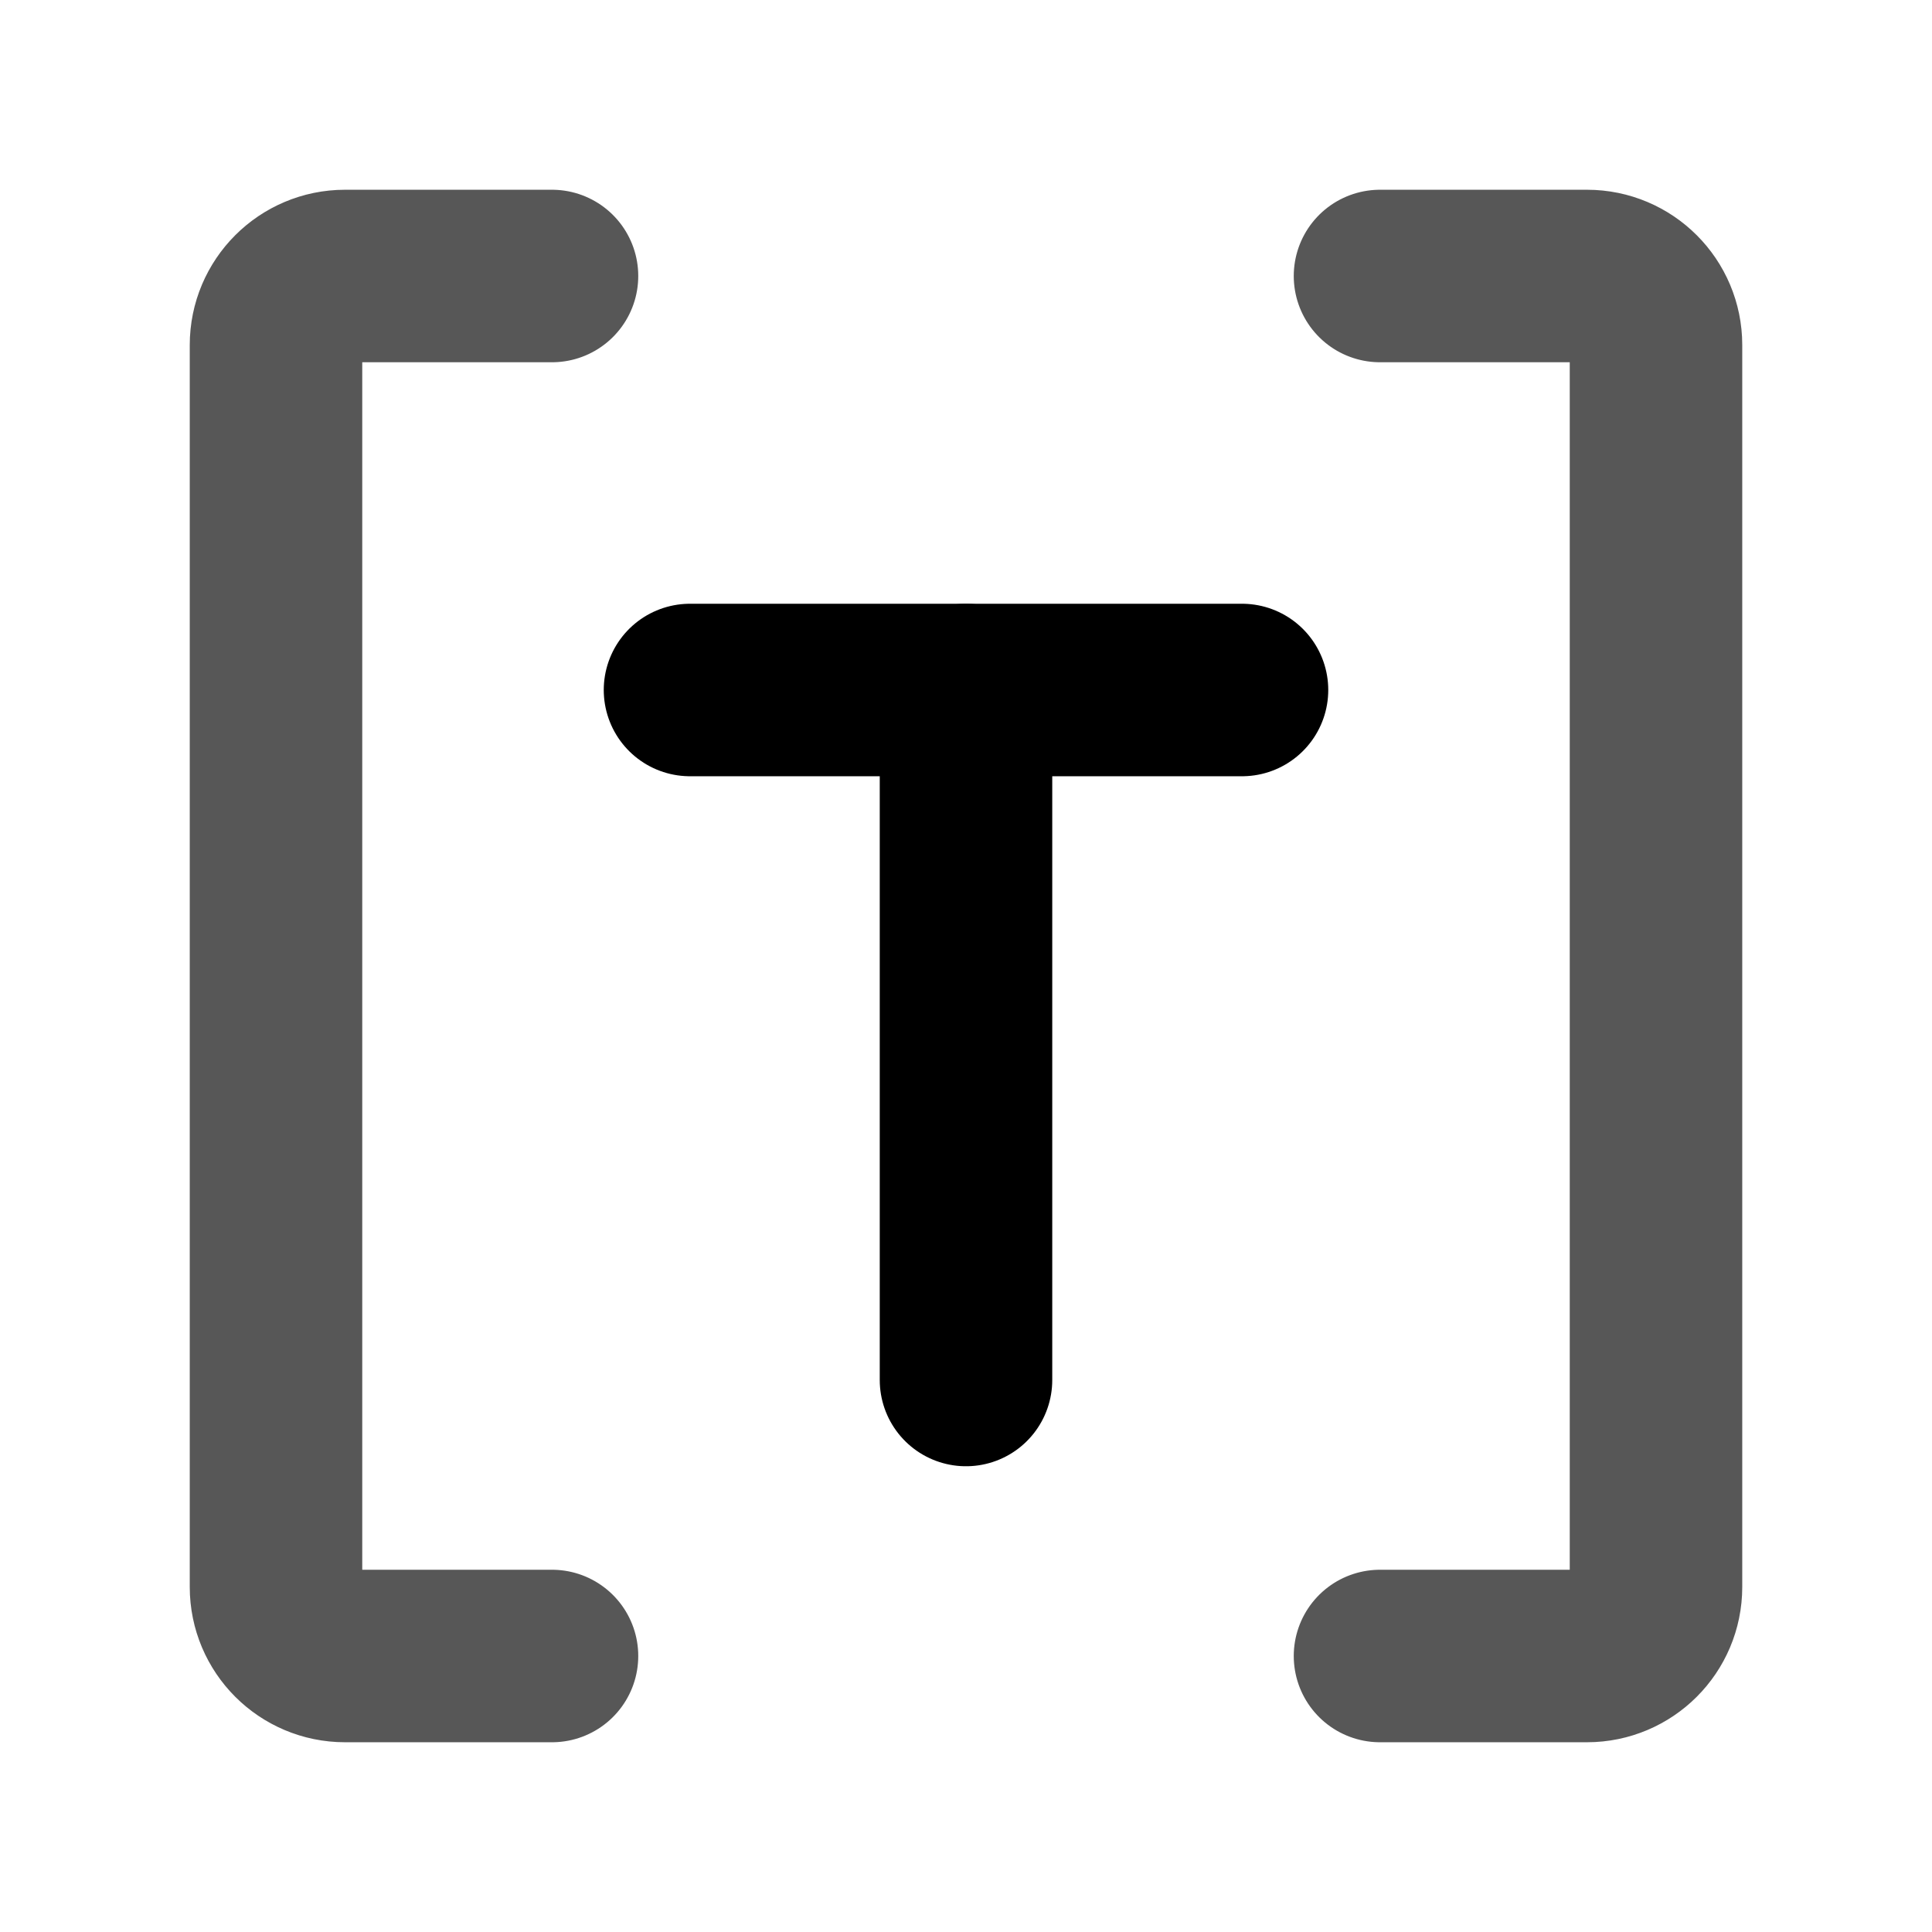
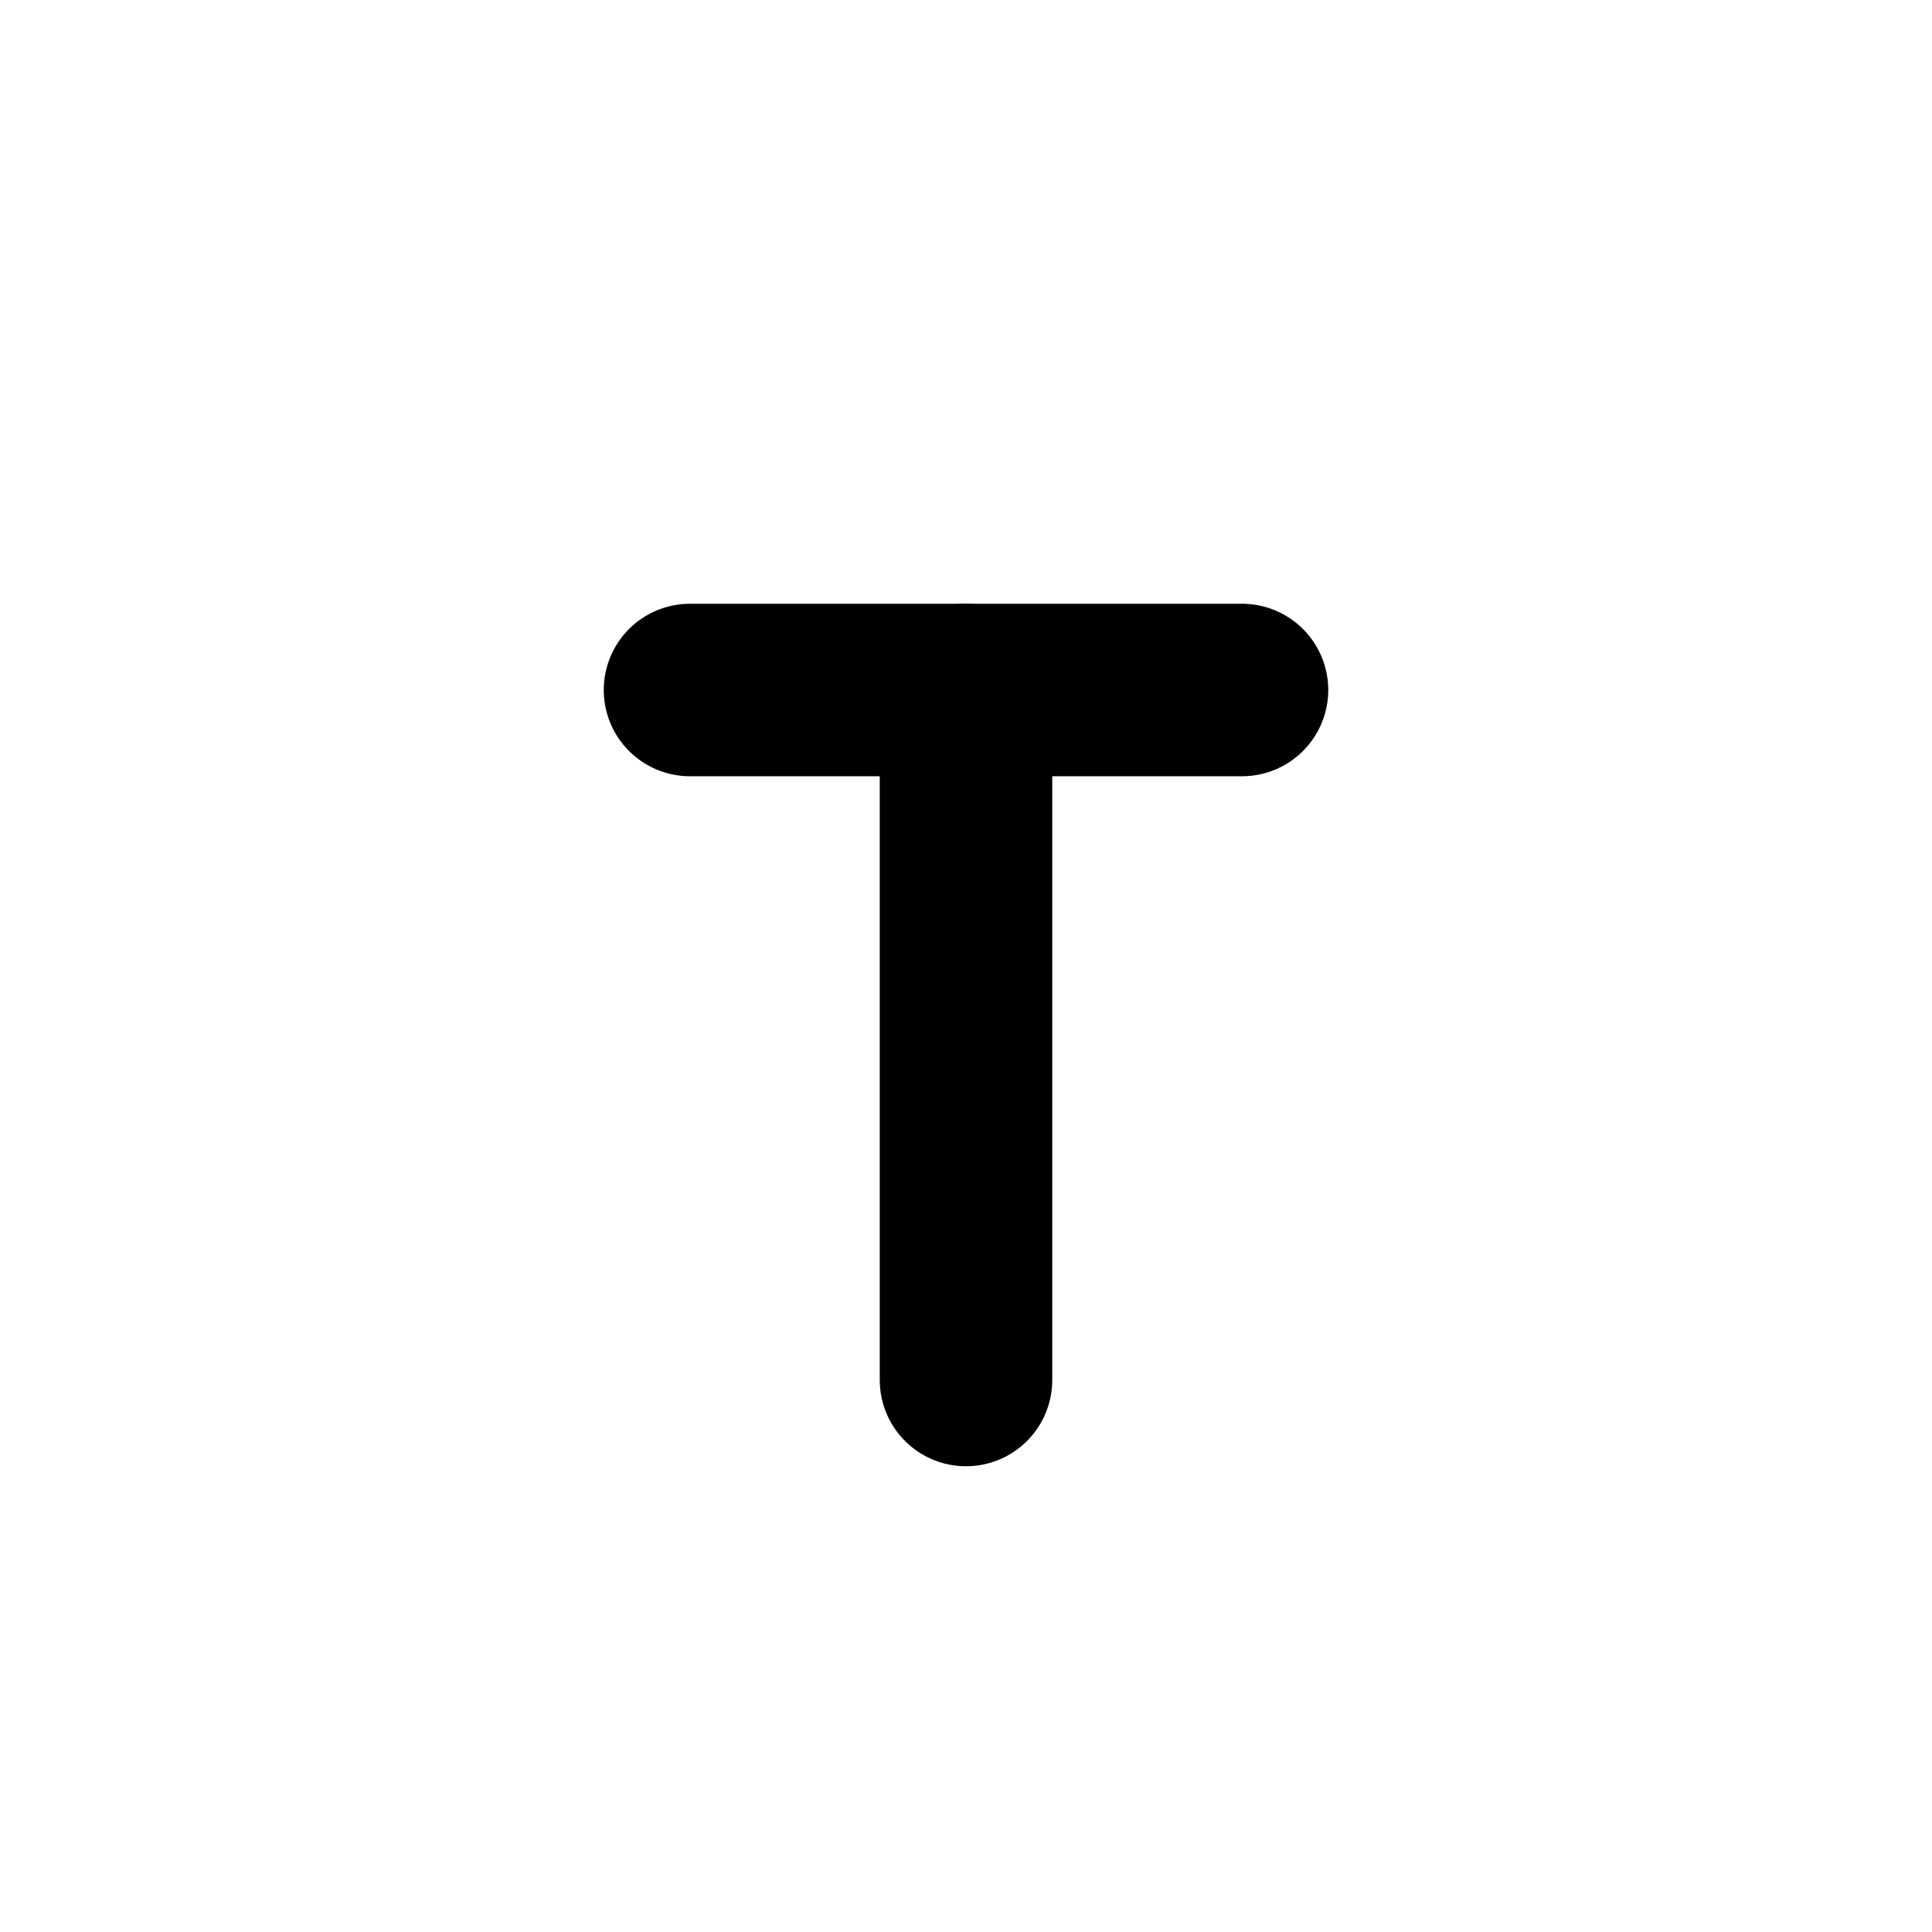
<svg xmlns="http://www.w3.org/2000/svg" width="14" height="14" viewBox="0 0 14 14" fill="none">
  <path d="M5 5H9" stroke="black" stroke-width="1.25" stroke-linecap="round" />
  <path d="M7 5L7 10" stroke="black" stroke-width="1.25" stroke-linecap="round" />
-   <path d="M4 2H2.5C2.224 2 2 2.224 2 2.5V11.5C2 11.776 2.224 12 2.5 12H4M10 2H11.5C11.776 2 12 2.224 12 2.5V11.5C12 11.776 11.776 12 11.5 12H10" stroke="black" stroke-opacity="0.66" stroke-width="1.25" stroke-linecap="round" />
</svg>